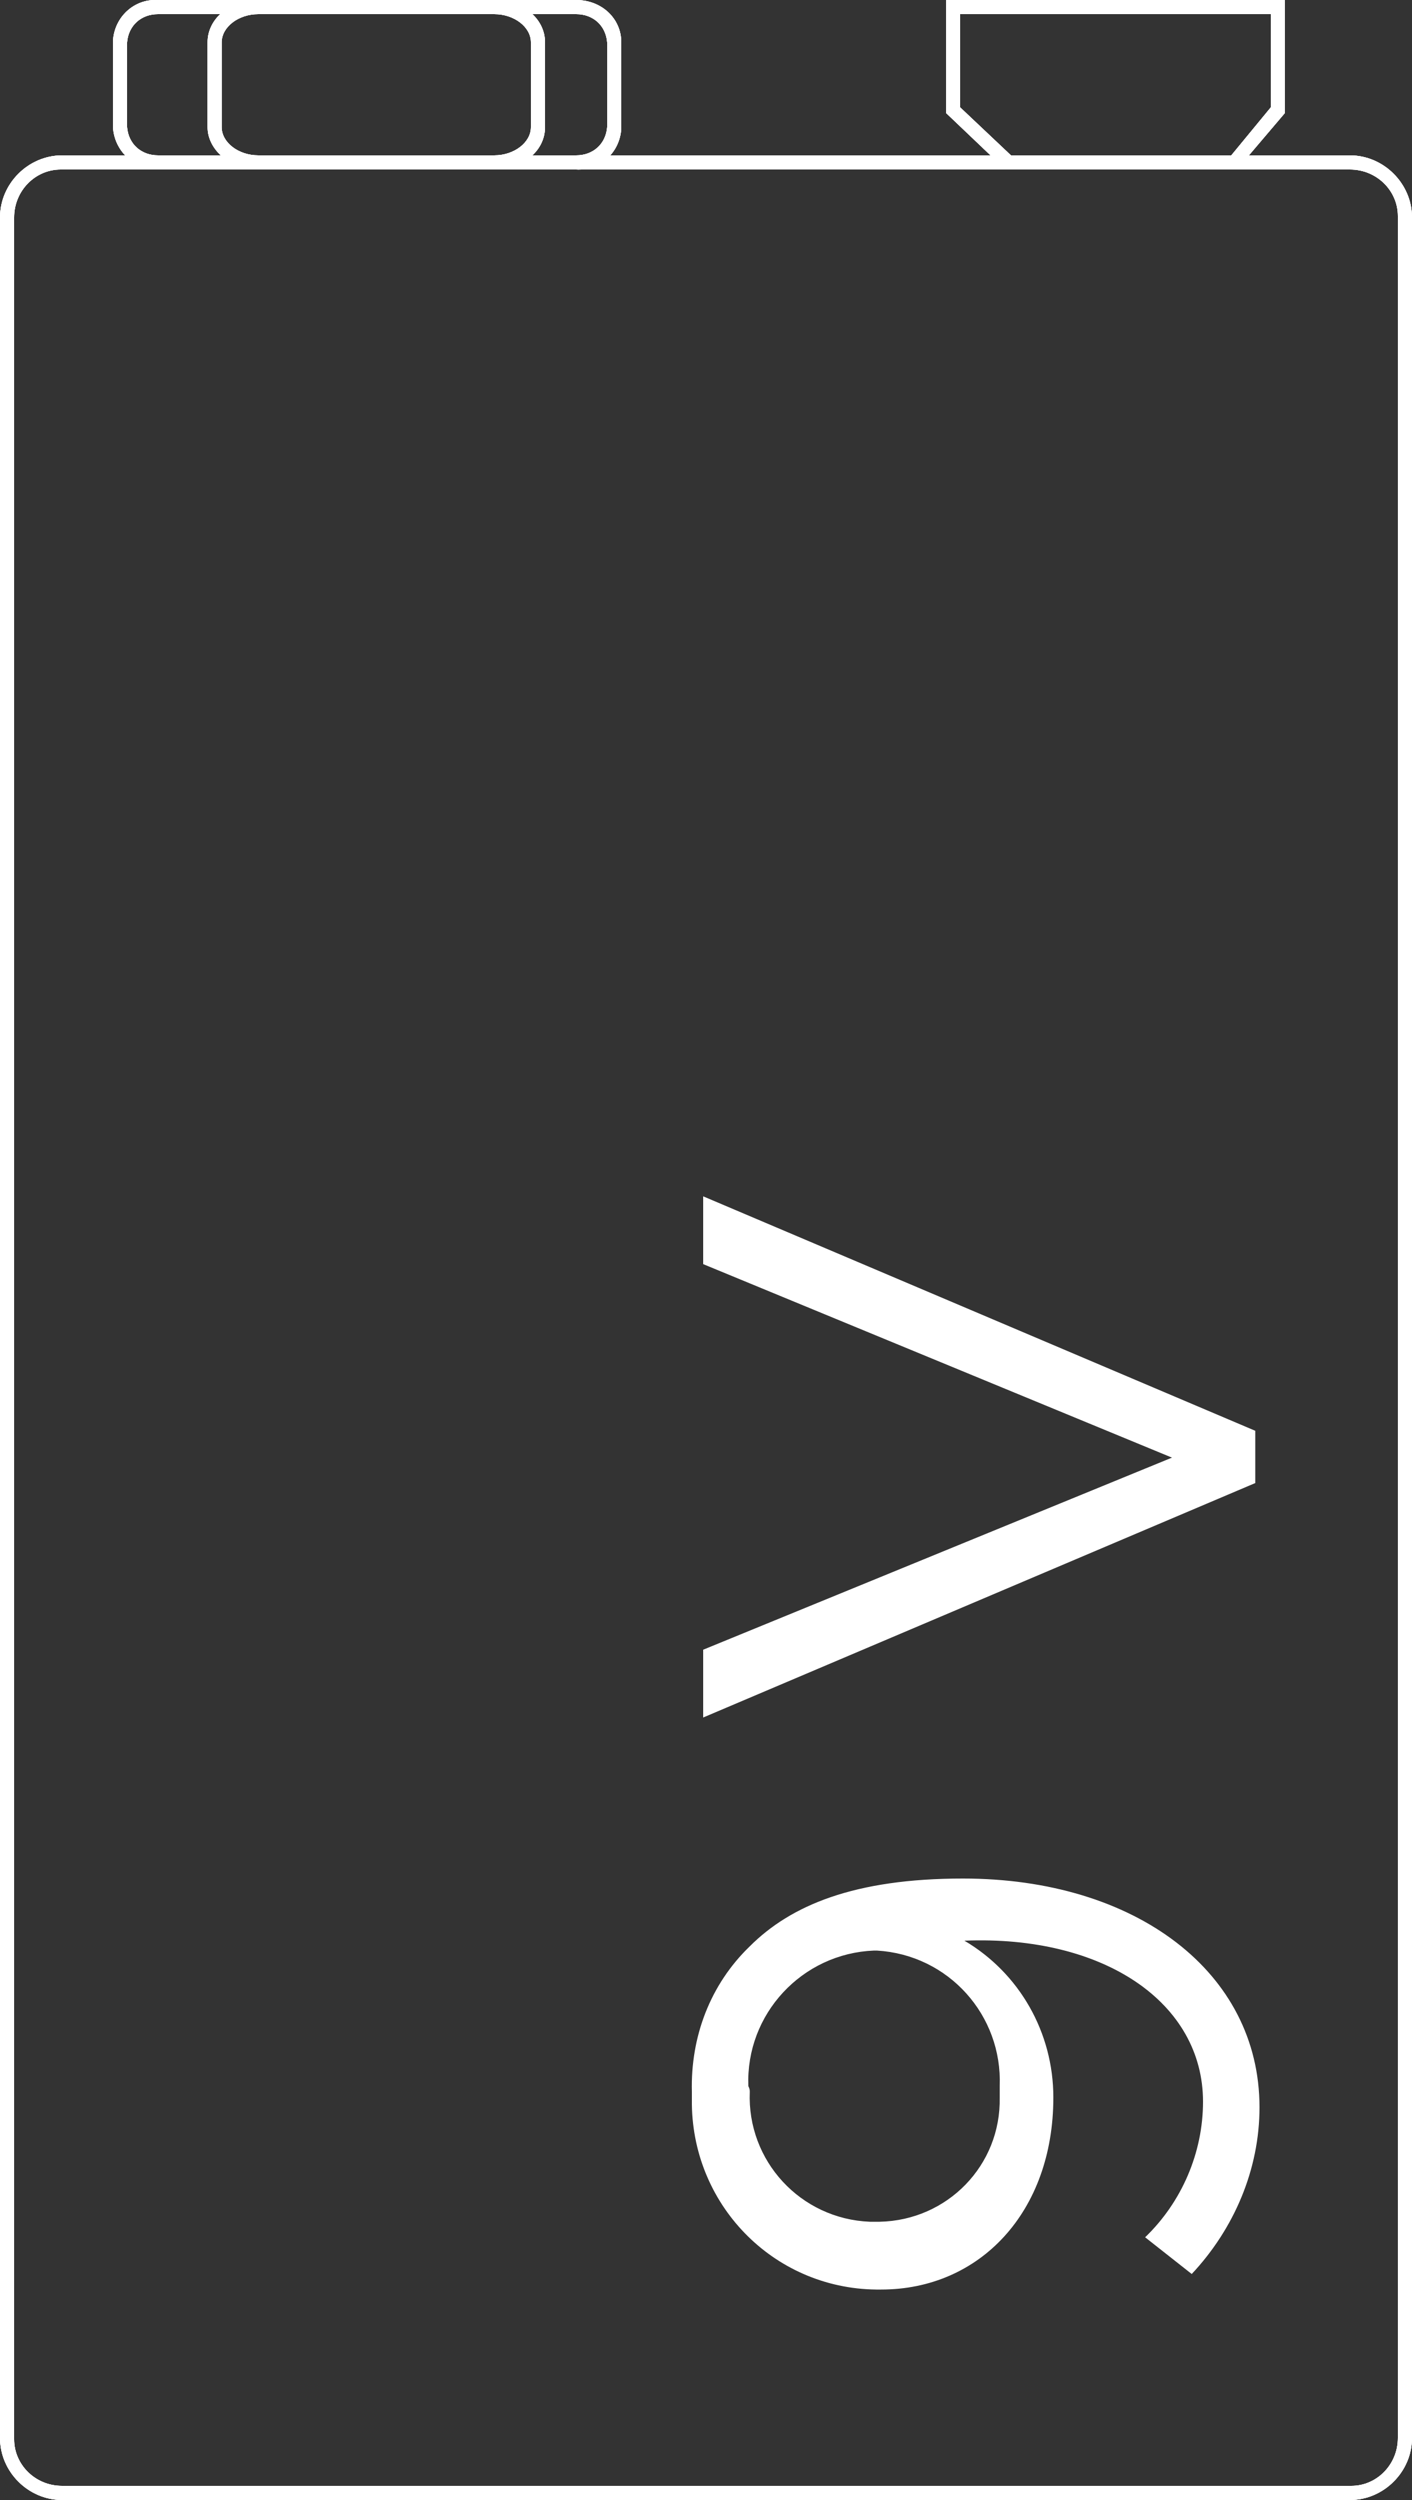
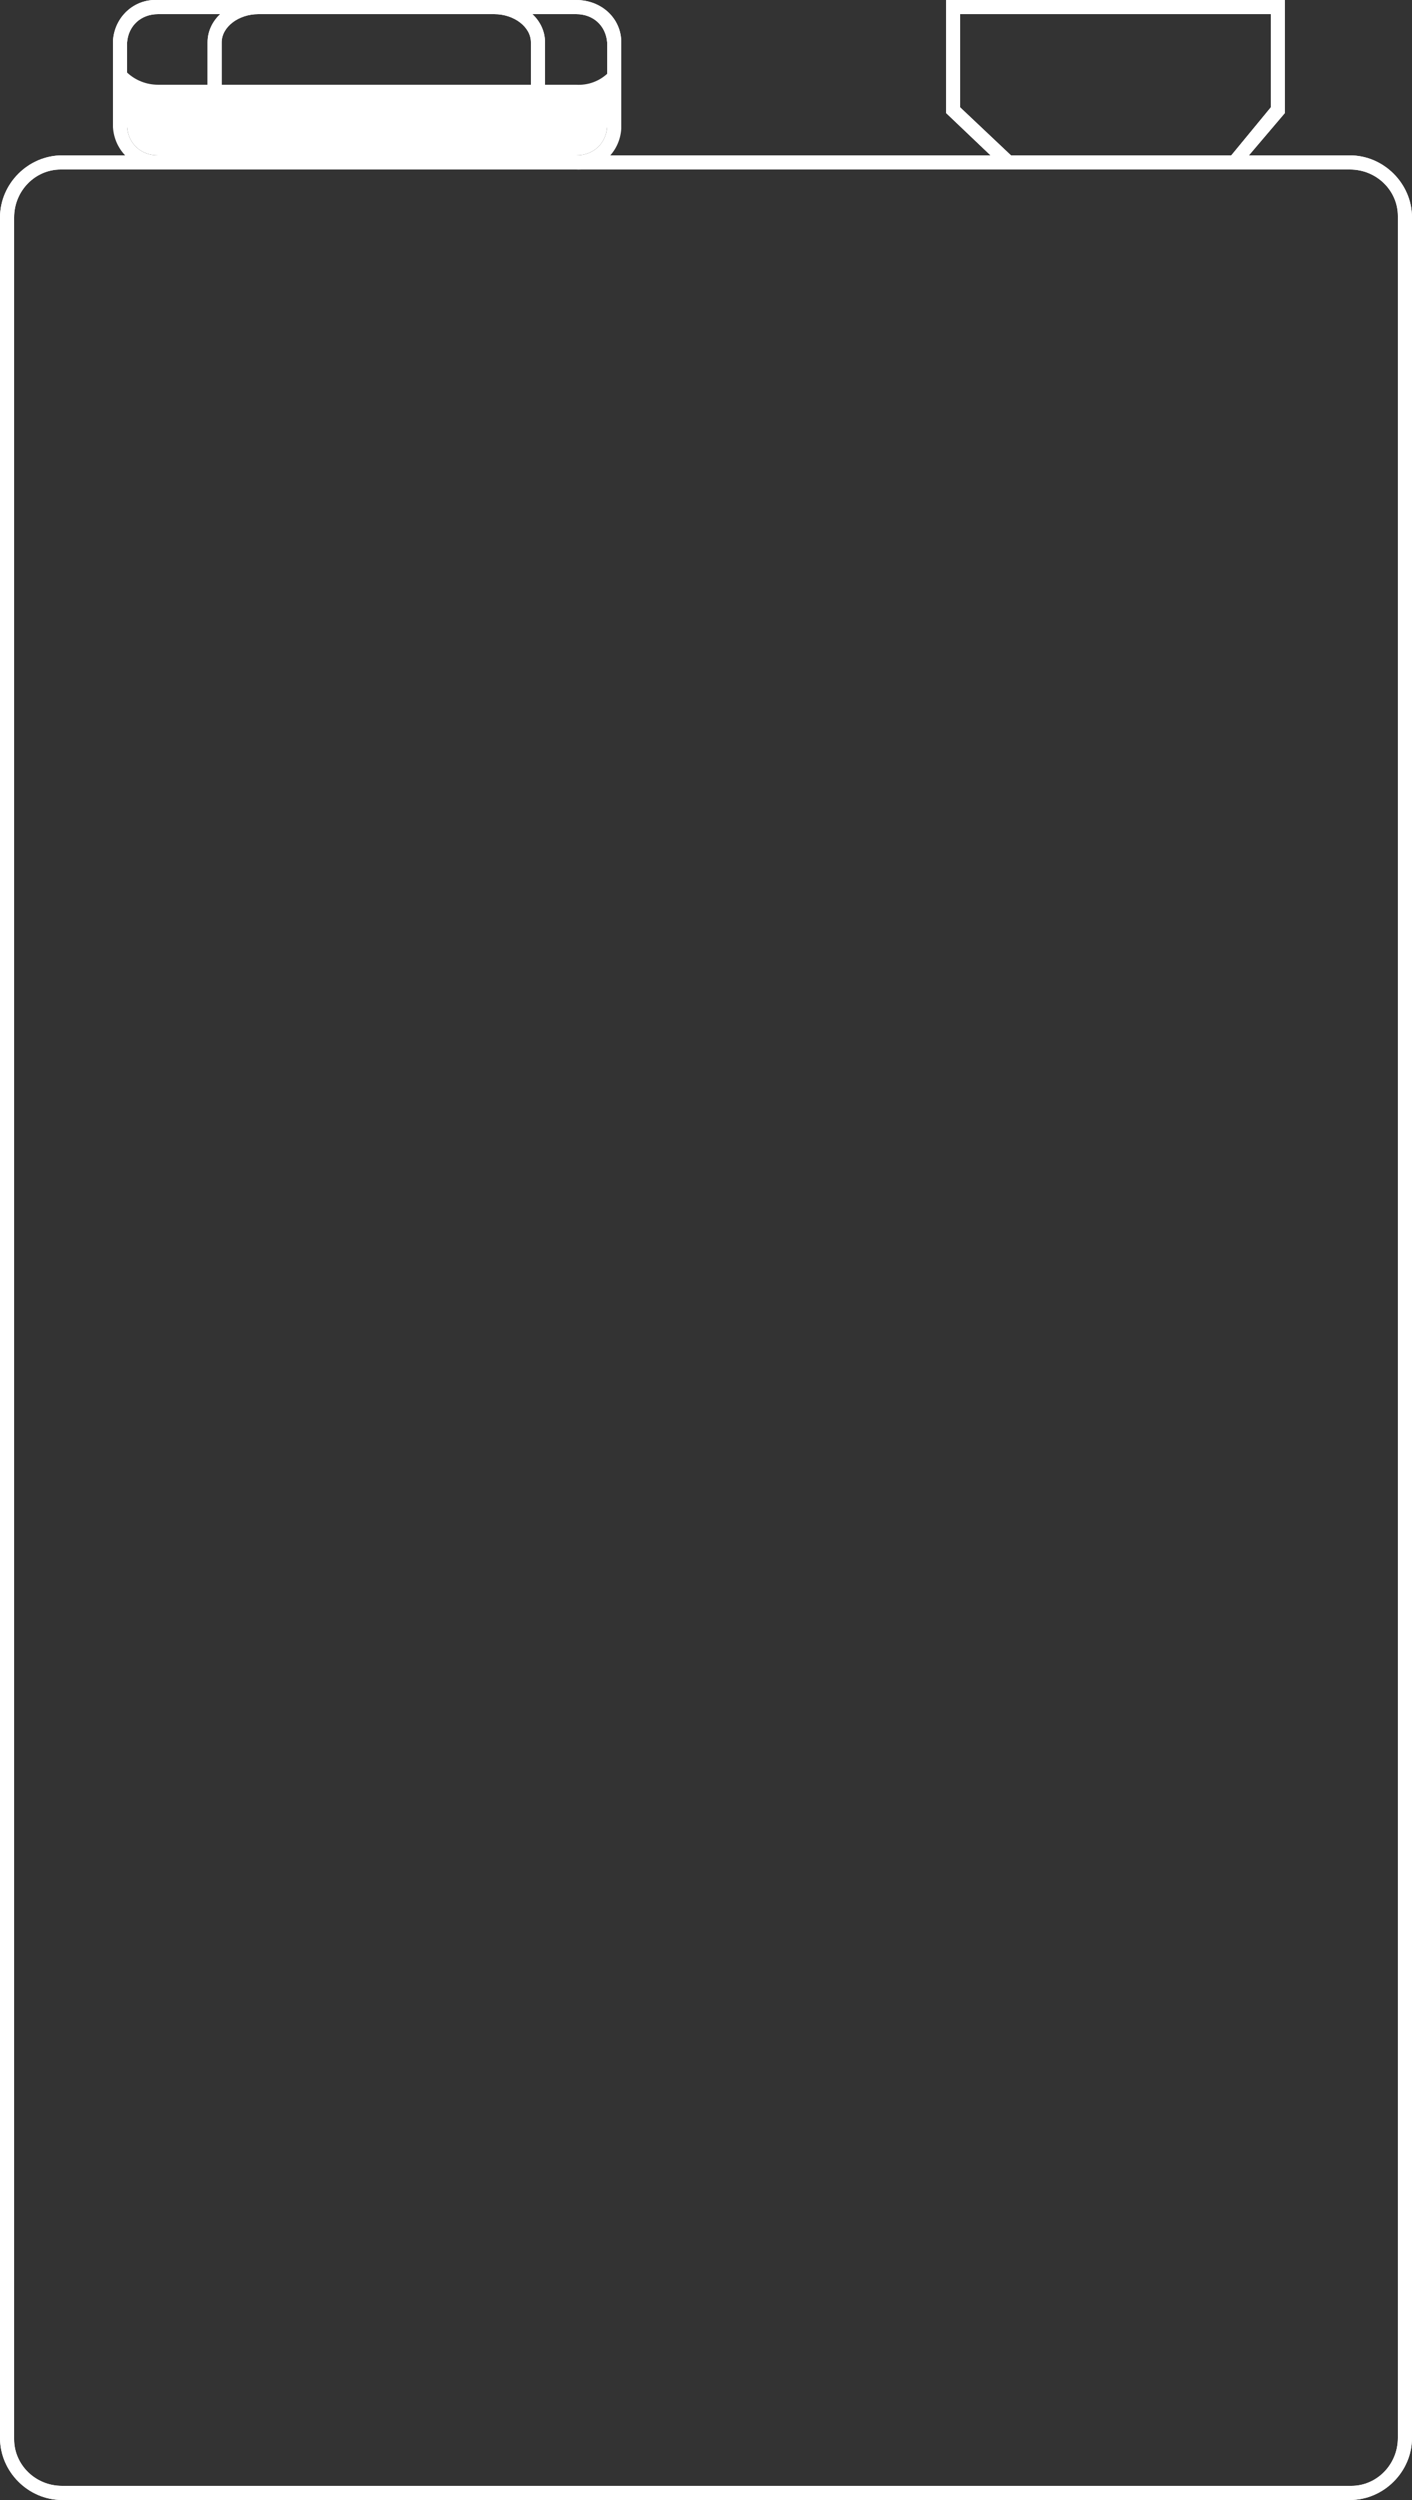
<svg xmlns="http://www.w3.org/2000/svg" version="1.1" id="Layer_1" x="0px" y="0px" viewBox="0 0 100 177" style="enable-background:new 0 0 100 177;" xml:space="preserve">
  <rect x="0" y="0" width="100" height="177" fill="#333333" stroke="none" />
  <style type="text/css">
	.st0{fill:#FFFFFF;}
</style>
  <title>icon-9v</title>
-   <path class="st0" d="M40.8,1C42,1,42.9,1.8,43,3v6c-0.1,1.2-1,2-2.2,2H11.2C10,11,9.1,10.2,9,9V3c0.1-1.2,1-2,2.2-2H40.8 M40.8,0  H11.2C9.5-0.1,8.1,1.2,8,2.9C8,2.9,8,3,8,3v6c0.1,1.7,1.5,3,3.2,3h29.6c1.7,0.1,3.1-1.2,3.2-2.9c0,0,0-0.1,0-0.1V3  C44,1.3,42.6,0,40.8,0C40.9,0,40.8,0,40.8,0z" />
-   <path class="st0" d="M35,1c1.4,0,2.6,0.9,2.6,2v6c0,1.1-1.2,2-2.6,2H18.3c-1.4,0-2.6-0.9-2.6-2V3c0-1.1,1.2-2,2.6-2H35 M35,0H18.3  c-2,0-3.6,1.3-3.6,3v6c0,1.6,1.6,3,3.6,3H35c2,0,3.6-1.3,3.6-3V3C38.6,1.3,37,0,35,0z" />
-   <path class="st0" d="M95.6,12c1.9,0,3.4,1.5,3.4,3.3c0,0,0,0,0,0.1v157.2c0,1.9-1.5,3.4-3.3,3.4c0,0,0,0-0.1,0H4.4  c-1.9,0-3.4-1.5-3.4-3.3c0,0,0,0,0-0.1V15.4C1,13.5,2.5,12,4.3,12c0,0,0,0,0.1,0H95.6 M95.6,11H4.4C2,11,0,13,0,15.4v157.2  c0,2.4,2,4.4,4.4,4.4h91.2c2.4,0,4.4-2,4.4-4.4V15.4C100,13,98,11,95.6,11z" />
+   <path class="st0" d="M40.8,1C42,1,42.9,1.8,43,3v6c-0.1,1.2-1,2-2.2,2H11.2C10,11,9.1,10.2,9,9V3c0.1-1.2,1-2,2.2-2H40.8 M40.8,0  H11.2C9.5-0.1,8.1,1.2,8,2.9C8,2.9,8,3,8,3c0.1,1.7,1.5,3,3.2,3h29.6c1.7,0.1,3.1-1.2,3.2-2.9c0,0,0-0.1,0-0.1V3  C44,1.3,42.6,0,40.8,0C40.9,0,40.8,0,40.8,0z" />
  <path class="st0" d="M90,1v6.6L87.2,11H71.6L68,7.6V1H90 M91,0H67v8l4.2,4h16.4L91,8V0z" />
  <path class="st0" d="M40.8,1C42,1,42.9,1.8,43,3v6c-0.1,1.2-1,2-2.2,2H11.2C10,11,9.1,10.2,9,9V3c0.1-1.2,1-2,2.2-2H40.8 M40.8,0  H11.2C9.5-0.1,8.1,1.2,8,2.9C8,2.9,8,3,8,3v6c0.1,1.7,1.5,3,3.2,3h29.6c1.7,0.1,3.1-1.2,3.2-2.9c0,0,0-0.1,0-0.1V3  C44,1.3,42.6,0,40.8,0C40.9,0,40.8,0,40.8,0z" />
  <path class="st0" d="M35,1c1.4,0,2.6,0.9,2.6,2v6c0,1.1-1.2,2-2.6,2H18.3c-1.4,0-2.6-0.9-2.6-2V3c0-1.1,1.2-2,2.6-2H35 M35,0H18.3  c-2,0-3.6,1.3-3.6,3v6c0,1.6,1.6,3,3.6,3H35c2,0,3.6-1.3,3.6-3V3C38.6,1.3,37,0,35,0z" />
  <path class="st0" d="M95.6,12c1.9,0,3.4,1.5,3.4,3.3c0,0,0,0,0,0.1v157.2c0,1.9-1.5,3.4-3.3,3.4c0,0,0,0-0.1,0H4.4  c-1.9,0-3.4-1.5-3.4-3.3c0,0,0,0,0-0.1V15.4C1,13.5,2.5,12,4.3,12c0,0,0,0,0.1,0H95.6 M95.6,11H4.4C2,11,0,13,0,15.4v157.2  c0,2.4,2,4.4,4.4,4.4h91.2c2.4,0,4.4-2,4.4-4.4V15.4C100,13,98,11,95.6,11z" />
  <path class="st0" d="M90,1v6.6L87.2,11H71.6L68,7.6V1H90 M91,0H67v8l4.2,4h16.4L91,8V0z" />
-   <path class="st0" d="M40.8,1C42,1,42.9,1.8,43,3v6c-0.1,1.2-1,2-2.2,2H11.2C10,11,9.1,10.2,9,9V3c0.1-1.2,1-2,2.2-2H40.8 M40.8,0  H11.2C9.5-0.1,8.1,1.2,8,2.9C8,2.9,8,3,8,3v6c0.1,1.7,1.5,3,3.2,3h29.6c1.7,0.1,3.1-1.2,3.2-2.9c0,0,0-0.1,0-0.1V3  C44,1.3,42.6,0,40.8,0C40.9,0,40.8,0,40.8,0z" />
  <path class="st0" d="M35,1c1.4,0,2.6,0.9,2.6,2v6c0,1.1-1.2,2-2.6,2H18.3c-1.4,0-2.6-0.9-2.6-2V3c0-1.1,1.2-2,2.6-2H35 M35,0H18.3  c-2,0-3.6,1.3-3.6,3v6c0,1.6,1.6,3,3.6,3H35c2,0,3.6-1.3,3.6-3V3C38.6,1.3,37,0,35,0z" />
  <path class="st0" d="M95.6,12c1.9,0,3.4,1.5,3.4,3.3c0,0,0,0,0,0.1v157.2c0,1.9-1.5,3.4-3.3,3.4c0,0,0,0-0.1,0H4.4  c-1.9,0-3.4-1.5-3.4-3.3c0,0,0,0,0-0.1V15.4C1,13.5,2.5,12,4.3,12c0,0,0,0,0.1,0H95.6 M95.6,11H4.4C2,11,0,13,0,15.4v157.2  c0,2.4,2,4.4,4.4,4.4h91.2c2.4,0,4.4-2,4.4-4.4V15.4C100,13,98,11,95.6,11z" />
-   <path class="st0" d="M90,1v6.6L87.2,11H71.6L68,7.6V1H90 M91,0H67v8l4.2,4h16.4L91,8V0z M89.2,149.2c0,4.4-1.8,8.6-4.8,11.8  l-3.3-2.6c2.6-2.5,4.1-6,4.1-9.6c0-7-7-11.8-16.9-11.4c3.9,2.3,6.3,6.5,6.3,11.1c0,8.1-5.2,13.6-12.2,13.6  C55,162.2,49.1,156.3,49,149c0-0.3,0-0.6,0-0.9c-0.1-3.9,1.3-7.6,4.1-10.3c2.9-2.9,7.4-4.8,15.1-4.8C80.4,133,89.2,139.6,89.2,149.2  L89.2,149.2z M53.1,148.1c-0.2,4.9,3.6,9,8.5,9.2c0.2,0,0.5,0,0.7,0c4.8-0.1,8.6-4,8.5-8.8c0-0.3,0-0.5,0-0.8c0.2-5-3.6-9.3-8.7-9.6  c-0.1,0-0.1,0-0.2,0c-5.1,0.2-9.1,4.5-8.9,9.6C53.1,147.9,53.1,148,53.1,148.1L53.1,148.1z M49.8,89.5v-4.8l39.1,16.6v3.7  l-39.1,16.6v-4.8l33.2-13.6L49.8,89.5z" />
</svg>